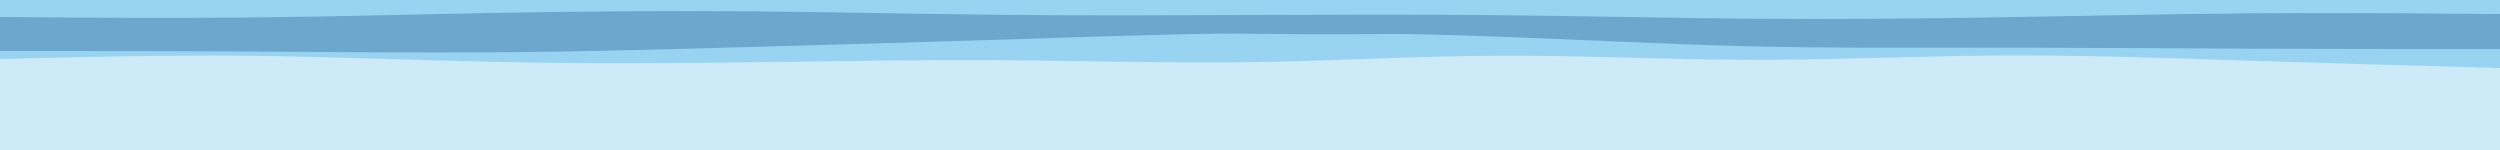
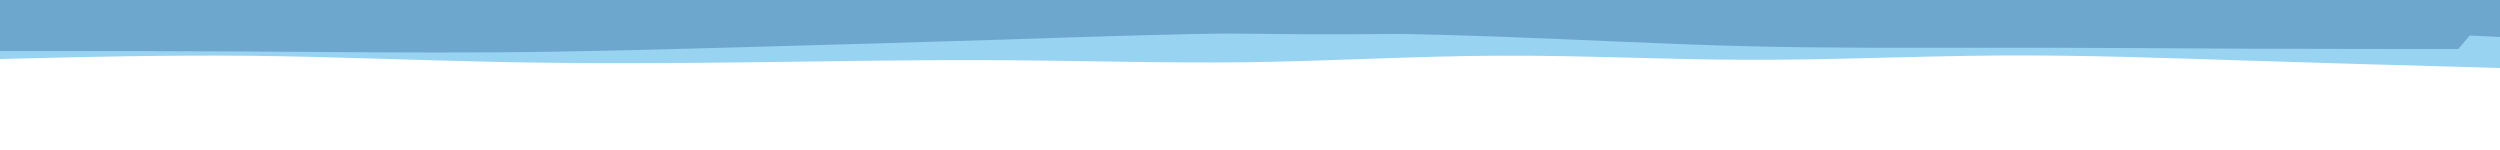
<svg xmlns="http://www.w3.org/2000/svg" version="1.1" height="150" width="2500" viewBox="0 0 2500 150" id="visual">
-   <rect fill="#CCEAF7" height="150" width="2500" y="0" x="0" />
  <path fill="#99d3f2" d="M0 59L41.7 58C83.3 57 166.7 55 250 55.8C333.3 56.7 416.7 60.3 500 62C583.3 63.7 666.7 63.3 750 62.3C833.3 61.3 916.7 59.7 1000 60.2C1083.3 60.7 1166.7 63.3 1250 62.2C1333.3 61 1416.7 56 1500 55.7C1583.3 55.3 1666.7 59.7 1750 59.8C1833.3 60 1916.7 56 2000 55.5C2083.3 55 2166.7 58 2250 60.7C2333.3 63.3 2416.7 65.7 2458.3 66.8L2500 68L2500 0L2458.3 0C2416.7 0 2333.3 0 2250 0C2166.7 0 2083.3 0 2000 0C1916.7 0 1833.3 0 1750 0C1666.7 0 1583.3 0 1500 0C1416.7 0 1333.3 0 1250 0C1166.7 0 1083.3 0 1000 0C916.7 0 833.3 0 750 0C666.7 0 583.3 0 500 0C416.7 0 333.3 0 250 0C166.7 0 83.3 0 41.7 0L0 0Z" />
-   <path fill="#6ea7cd" d="M0 51L41.7 51C83.3 51 166.7 51 250 51.5C333.3 52 416.7 53 500 52.3C583.3 51.7 666.7 49.3 750 47C833.3 44.7 916.7 42.3 1000 39.7C1083.3 37 1166.7 34 1250 33.2C1333.3 32.3 1416.7 33.7 1500 36.7C1583.3 39.7 1666.7 44.3 1750 46.3C1833.3 48.3 1916.7 47.7 2000 47.7C2083.3 47.7 2166.7 48.3 2250 48.7C2333.3 49 2416.7 49 2458.3 49L2500 49L2500 0L2458.3 0C2416.7 0 2333.3 0 2250 0C2166.7 0 2083.3 0 2000 0C1916.7 0 1833.3 0 1750 0C1666.7 0 1583.3 0 1500 0C1416.7 0 1333.3 0 1250 0C1166.7 0 1083.3 0 1000 0C916.7 0 833.3 0 750 0C666.7 0 583.3 0 500 0C416.7 0 333.3 0 250 0C166.7 0 83.3 0 41.7 0L0 0Z" />
+   <path fill="#6ea7cd" d="M0 51L41.7 51C83.3 51 166.7 51 250 51.5C333.3 52 416.7 53 500 52.3C583.3 51.7 666.7 49.3 750 47C833.3 44.7 916.7 42.3 1000 39.7C1083.3 37 1166.7 34 1250 33.2C1333.3 32.3 1416.7 33.7 1500 36.7C1583.3 39.7 1666.7 44.3 1750 46.3C1833.3 48.3 1916.7 47.7 2000 47.7C2083.3 47.7 2166.7 48.3 2250 48.7C2333.3 49 2416.7 49 2458.3 49L2500 0L2458.3 0C2416.7 0 2333.3 0 2250 0C2166.7 0 2083.3 0 2000 0C1916.7 0 1833.3 0 1750 0C1666.7 0 1583.3 0 1500 0C1416.7 0 1333.3 0 1250 0C1166.7 0 1083.3 0 1000 0C916.7 0 833.3 0 750 0C666.7 0 583.3 0 500 0C416.7 0 333.3 0 250 0C166.7 0 83.3 0 41.7 0L0 0Z" />
  <path fill="#6ea7cd" d="M0 34L41.7 32C83.3 30 166.7 26 250 25C333.3 24 416.7 26 500 27.7C583.3 29.3 666.7 30.7 750 30.2C833.3 29.7 916.7 27.3 1000 28C1083.3 28.7 1166.7 32.3 1250 33.7C1333.3 35 1416.7 34 1500 32.2C1583.3 30.3 1666.7 27.7 1750 28.3C1833.3 29 1916.7 33 2000 33C2083.3 33 2166.7 29 2250 29C2333.3 29 2416.7 33 2458.3 35L2500 37L2500 0L2458.3 0C2416.7 0 2333.3 0 2250 0C2166.7 0 2083.3 0 2000 0C1916.7 0 1833.3 0 1750 0C1666.7 0 1583.3 0 1500 0C1416.7 0 1333.3 0 1250 0C1166.7 0 1083.3 0 1000 0C916.7 0 833.3 0 750 0C666.7 0 583.3 0 500 0C416.7 0 333.3 0 250 0C166.7 0 83.3 0 41.7 0L0 0Z" />
-   <path fill="#99d3f2" d="M0 17L41.7 17.3C83.3 17.7 166.7 18.3 250 17.5C333.3 16.7 416.7 14.3 500 12.8C583.3 11.3 666.7 10.7 750 11.3C833.3 12 916.7 14 1000 14.8C1083.3 15.7 1166.7 15.3 1250 15C1333.3 14.7 1416.7 14.3 1500 15.2C1583.3 16 1666.7 18 1750 18.7C1833.3 19.3 1916.7 18.7 2000 17.3C2083.3 16 2166.7 14 2250 13.3C2333.3 12.7 2416.7 13.3 2458.3 13.7L2500 14L2500 0L2458.3 0C2416.7 0 2333.3 0 2250 0C2166.7 0 2083.3 0 2000 0C1916.7 0 1833.3 0 1750 0C1666.7 0 1583.3 0 1500 0C1416.7 0 1333.3 0 1250 0C1166.7 0 1083.3 0 1000 0C916.7 0 833.3 0 750 0C666.7 0 583.3 0 500 0C416.7 0 333.3 0 250 0C166.7 0 83.3 0 41.7 0L0 0Z" />
</svg>